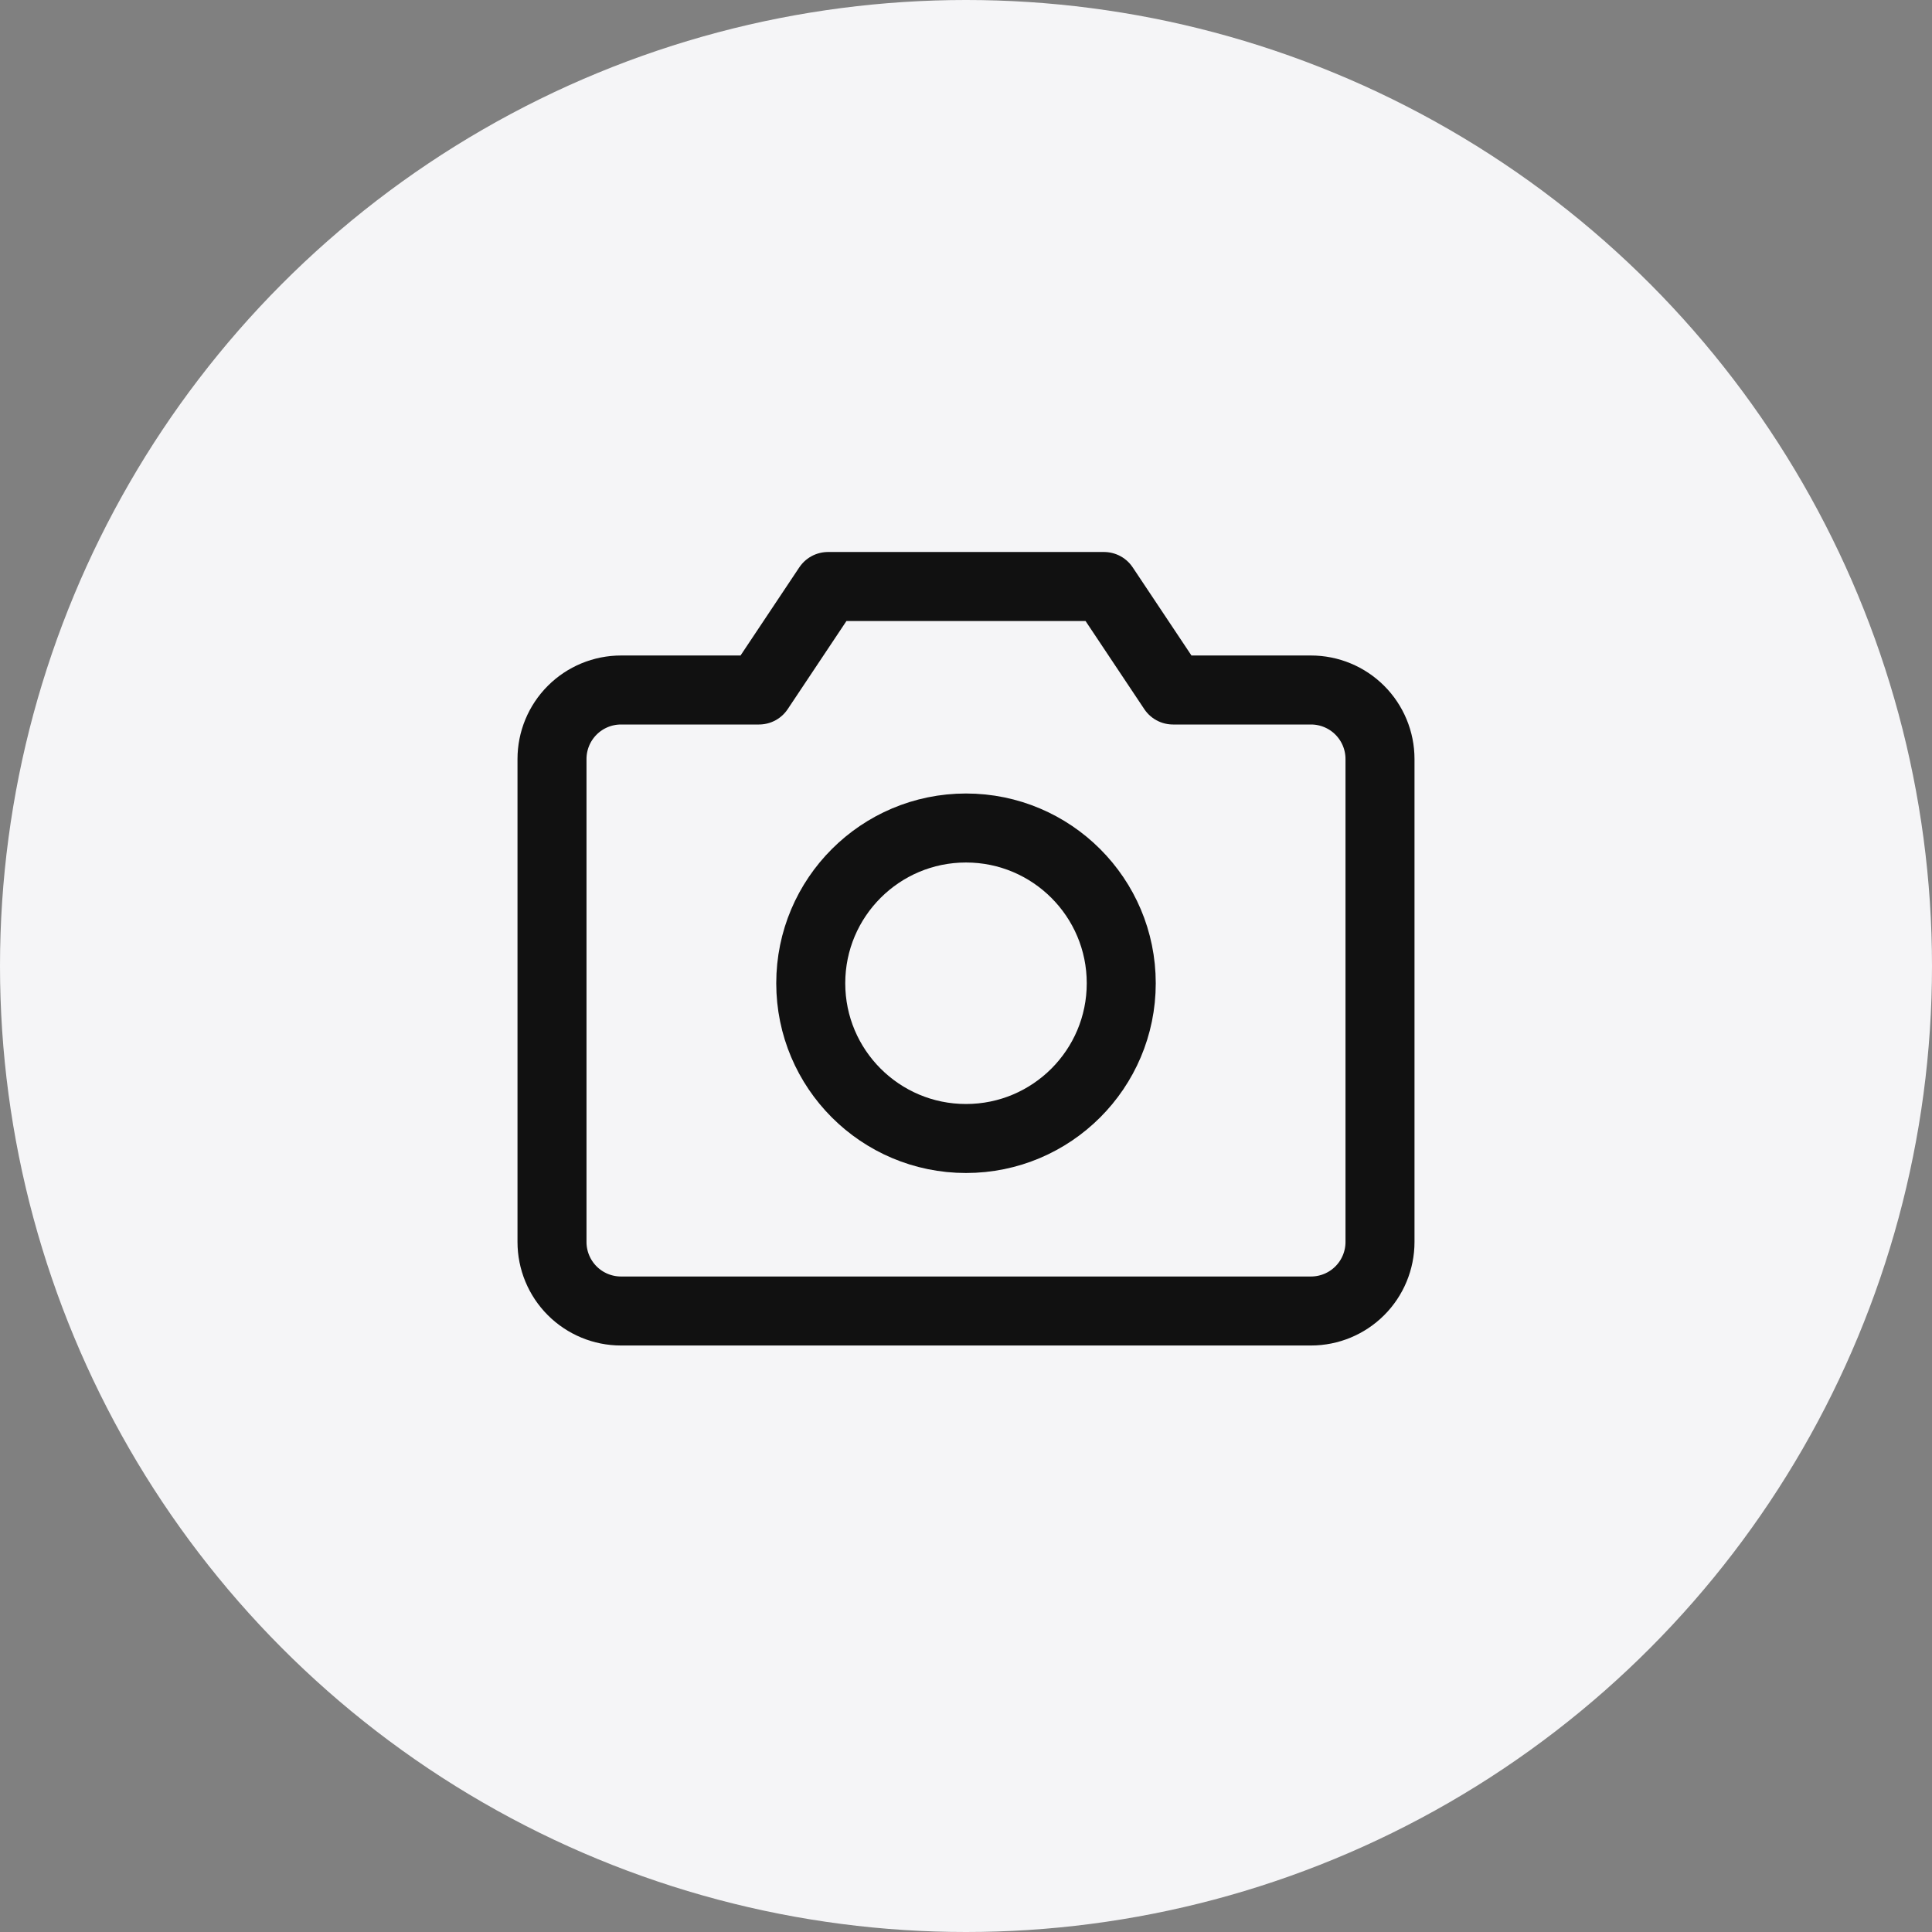
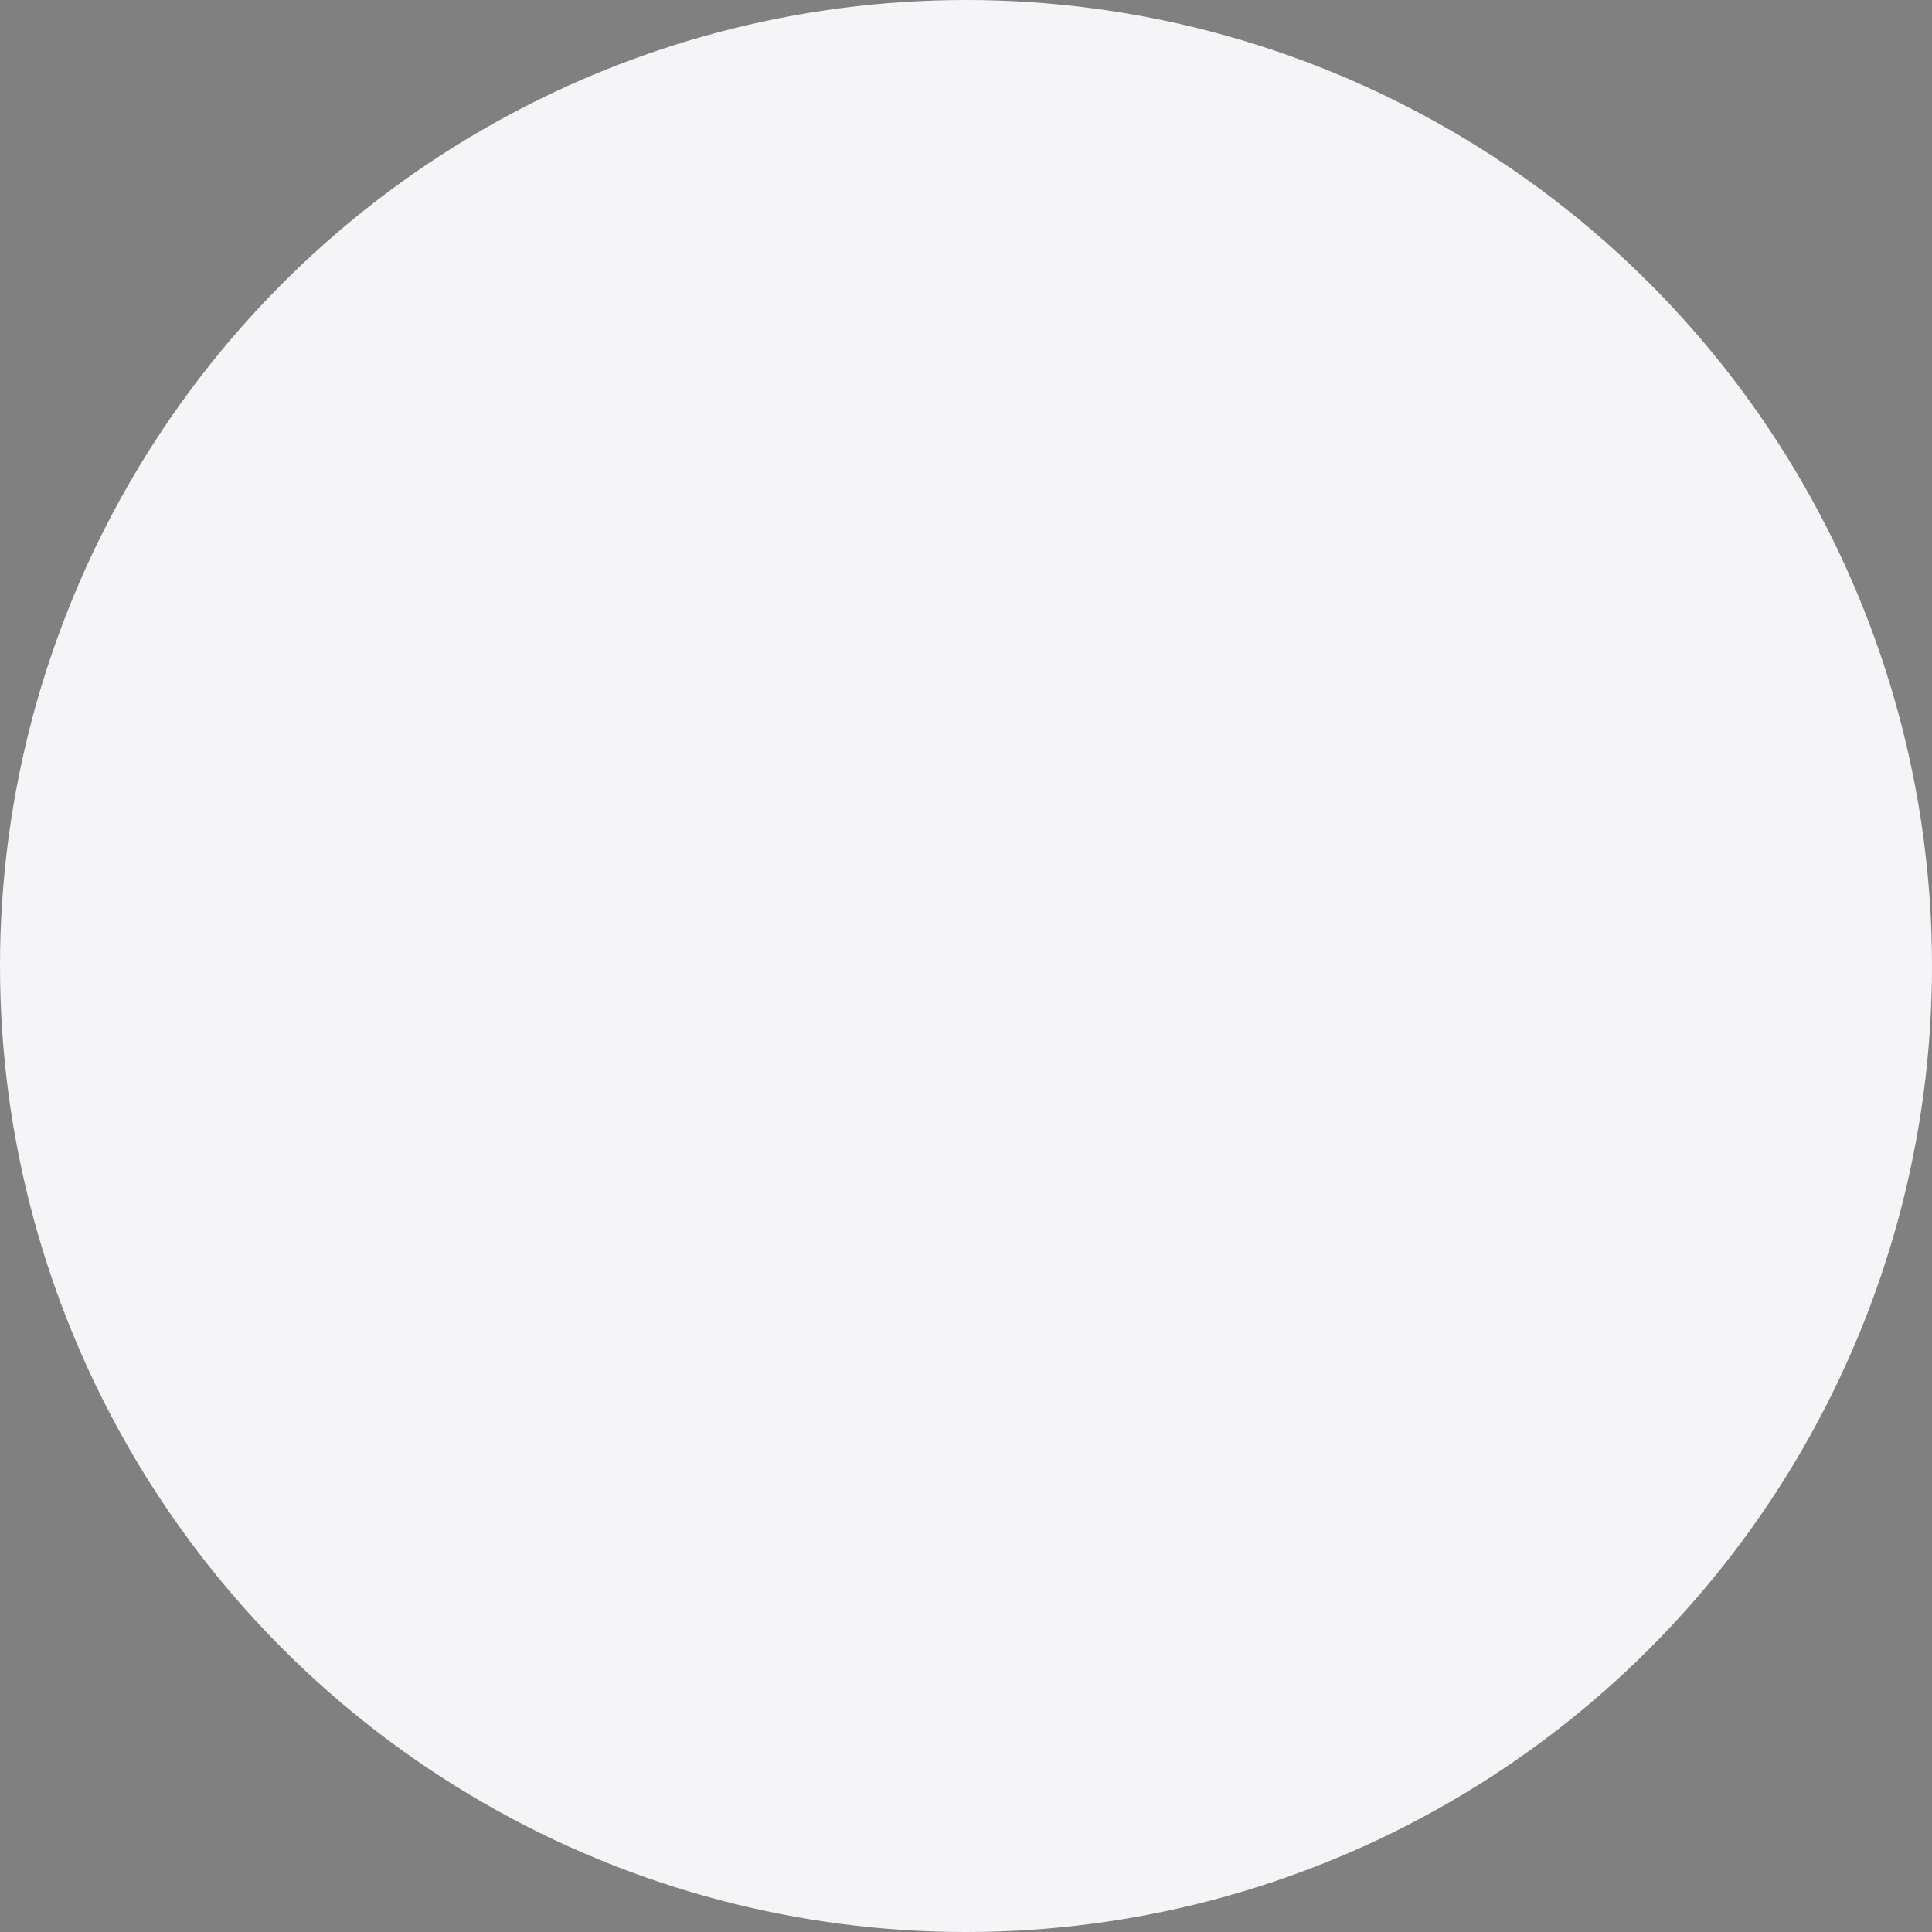
<svg xmlns="http://www.w3.org/2000/svg" width="56" height="56" viewBox="0 0 56 56" fill="none">
  <rect x="0" y="0" width="56" height="56" fill="#808080" stroke="none" />
  <circle cx="28" cy="28" r="28" fill="#F5F5F7" />
  <g clip-path="url(#clip0_3320_203)">
-     <path d="M38 38H18C17.47 38 16.961 37.789 16.586 37.414C16.211 37.039 16 36.53 16 36V22C16 21.47 16.211 20.961 16.586 20.586C16.961 20.211 17.47 20 18 20H22L24 17H32L34 20H38C38.53 20 39.039 20.211 39.414 20.586C39.789 20.961 40 21.47 40 22V36C40 36.53 39.789 37.039 39.414 37.414C39.039 37.789 38.53 38 38 38Z" stroke="#111111" stroke-width="2" stroke-linecap="round" stroke-linejoin="round" />
    <path d="M28 33C30.485 33 32.5 30.985 32.5 28.5C32.5 26.015 30.485 24 28 24C25.515 24 23.5 26.015 23.5 28.5C23.5 30.985 25.515 33 28 33Z" stroke="#111111" stroke-width="2" stroke-linecap="round" stroke-linejoin="round" />
  </g>
  <defs>
    <clipPath id="clip0_3320_203">
-       <rect width="32" height="32" fill="white" transform="translate(12 12)" />
-     </clipPath>
+       </clipPath>
  </defs>
</svg>